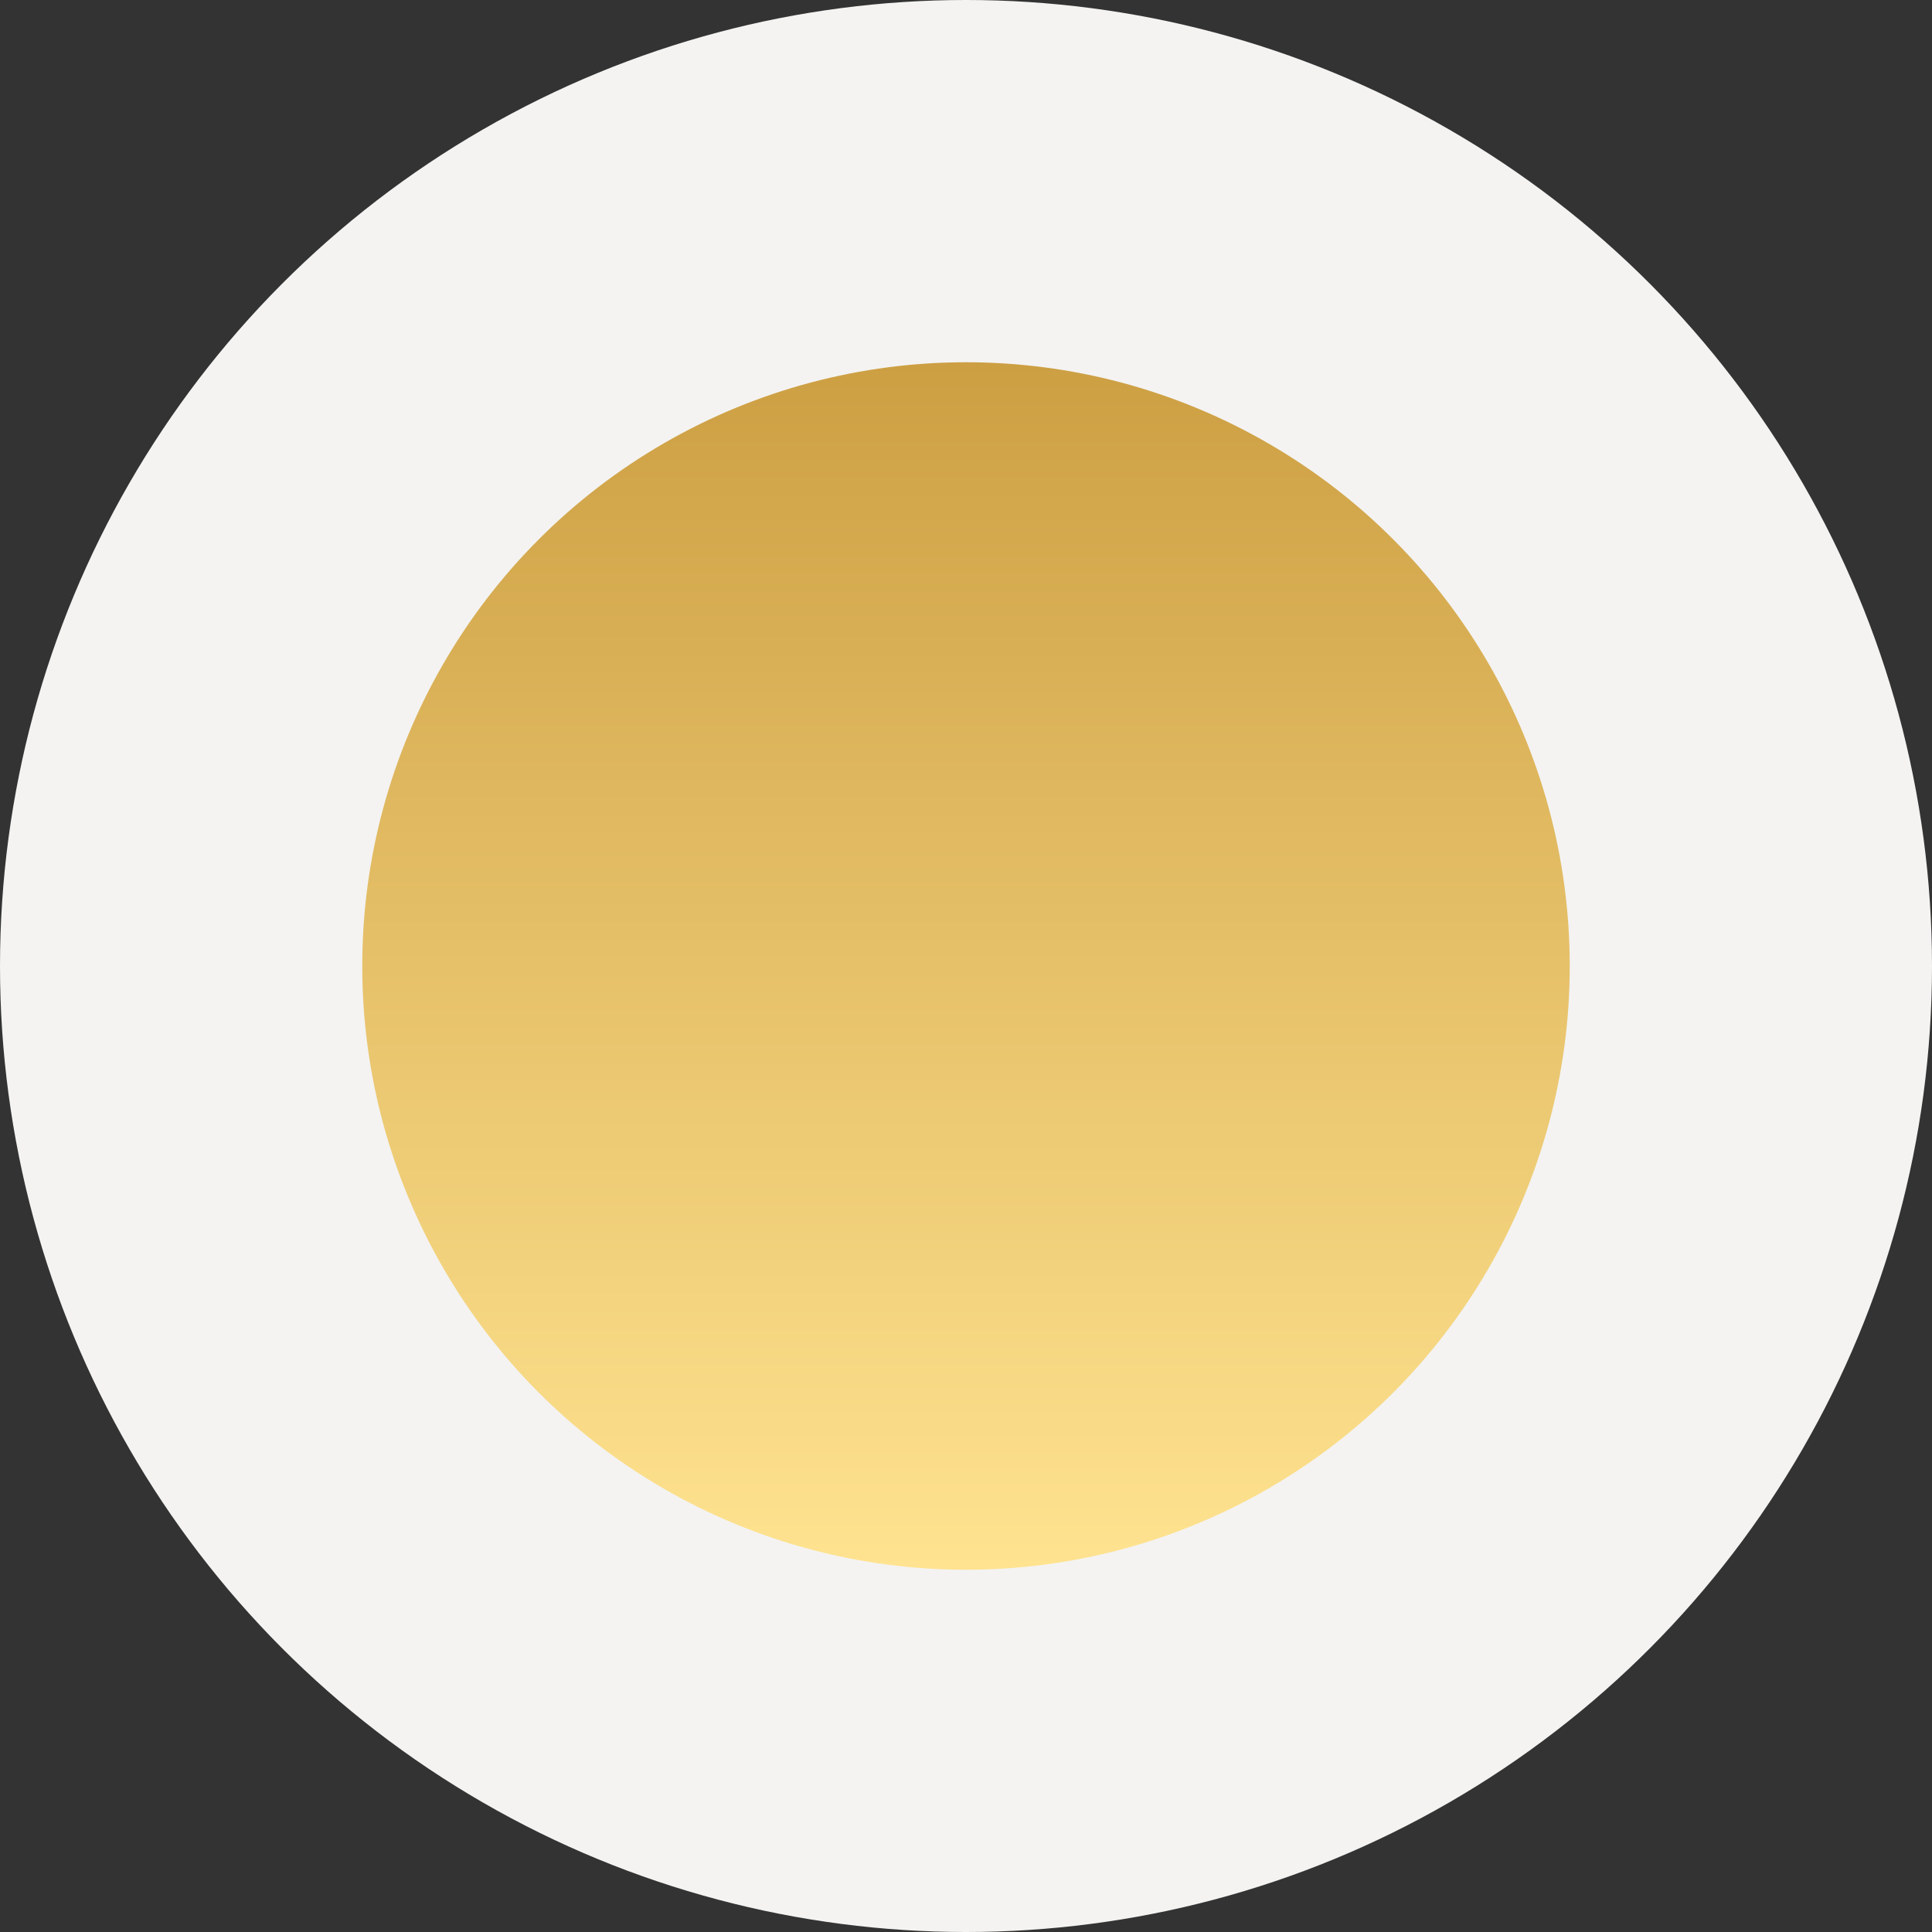
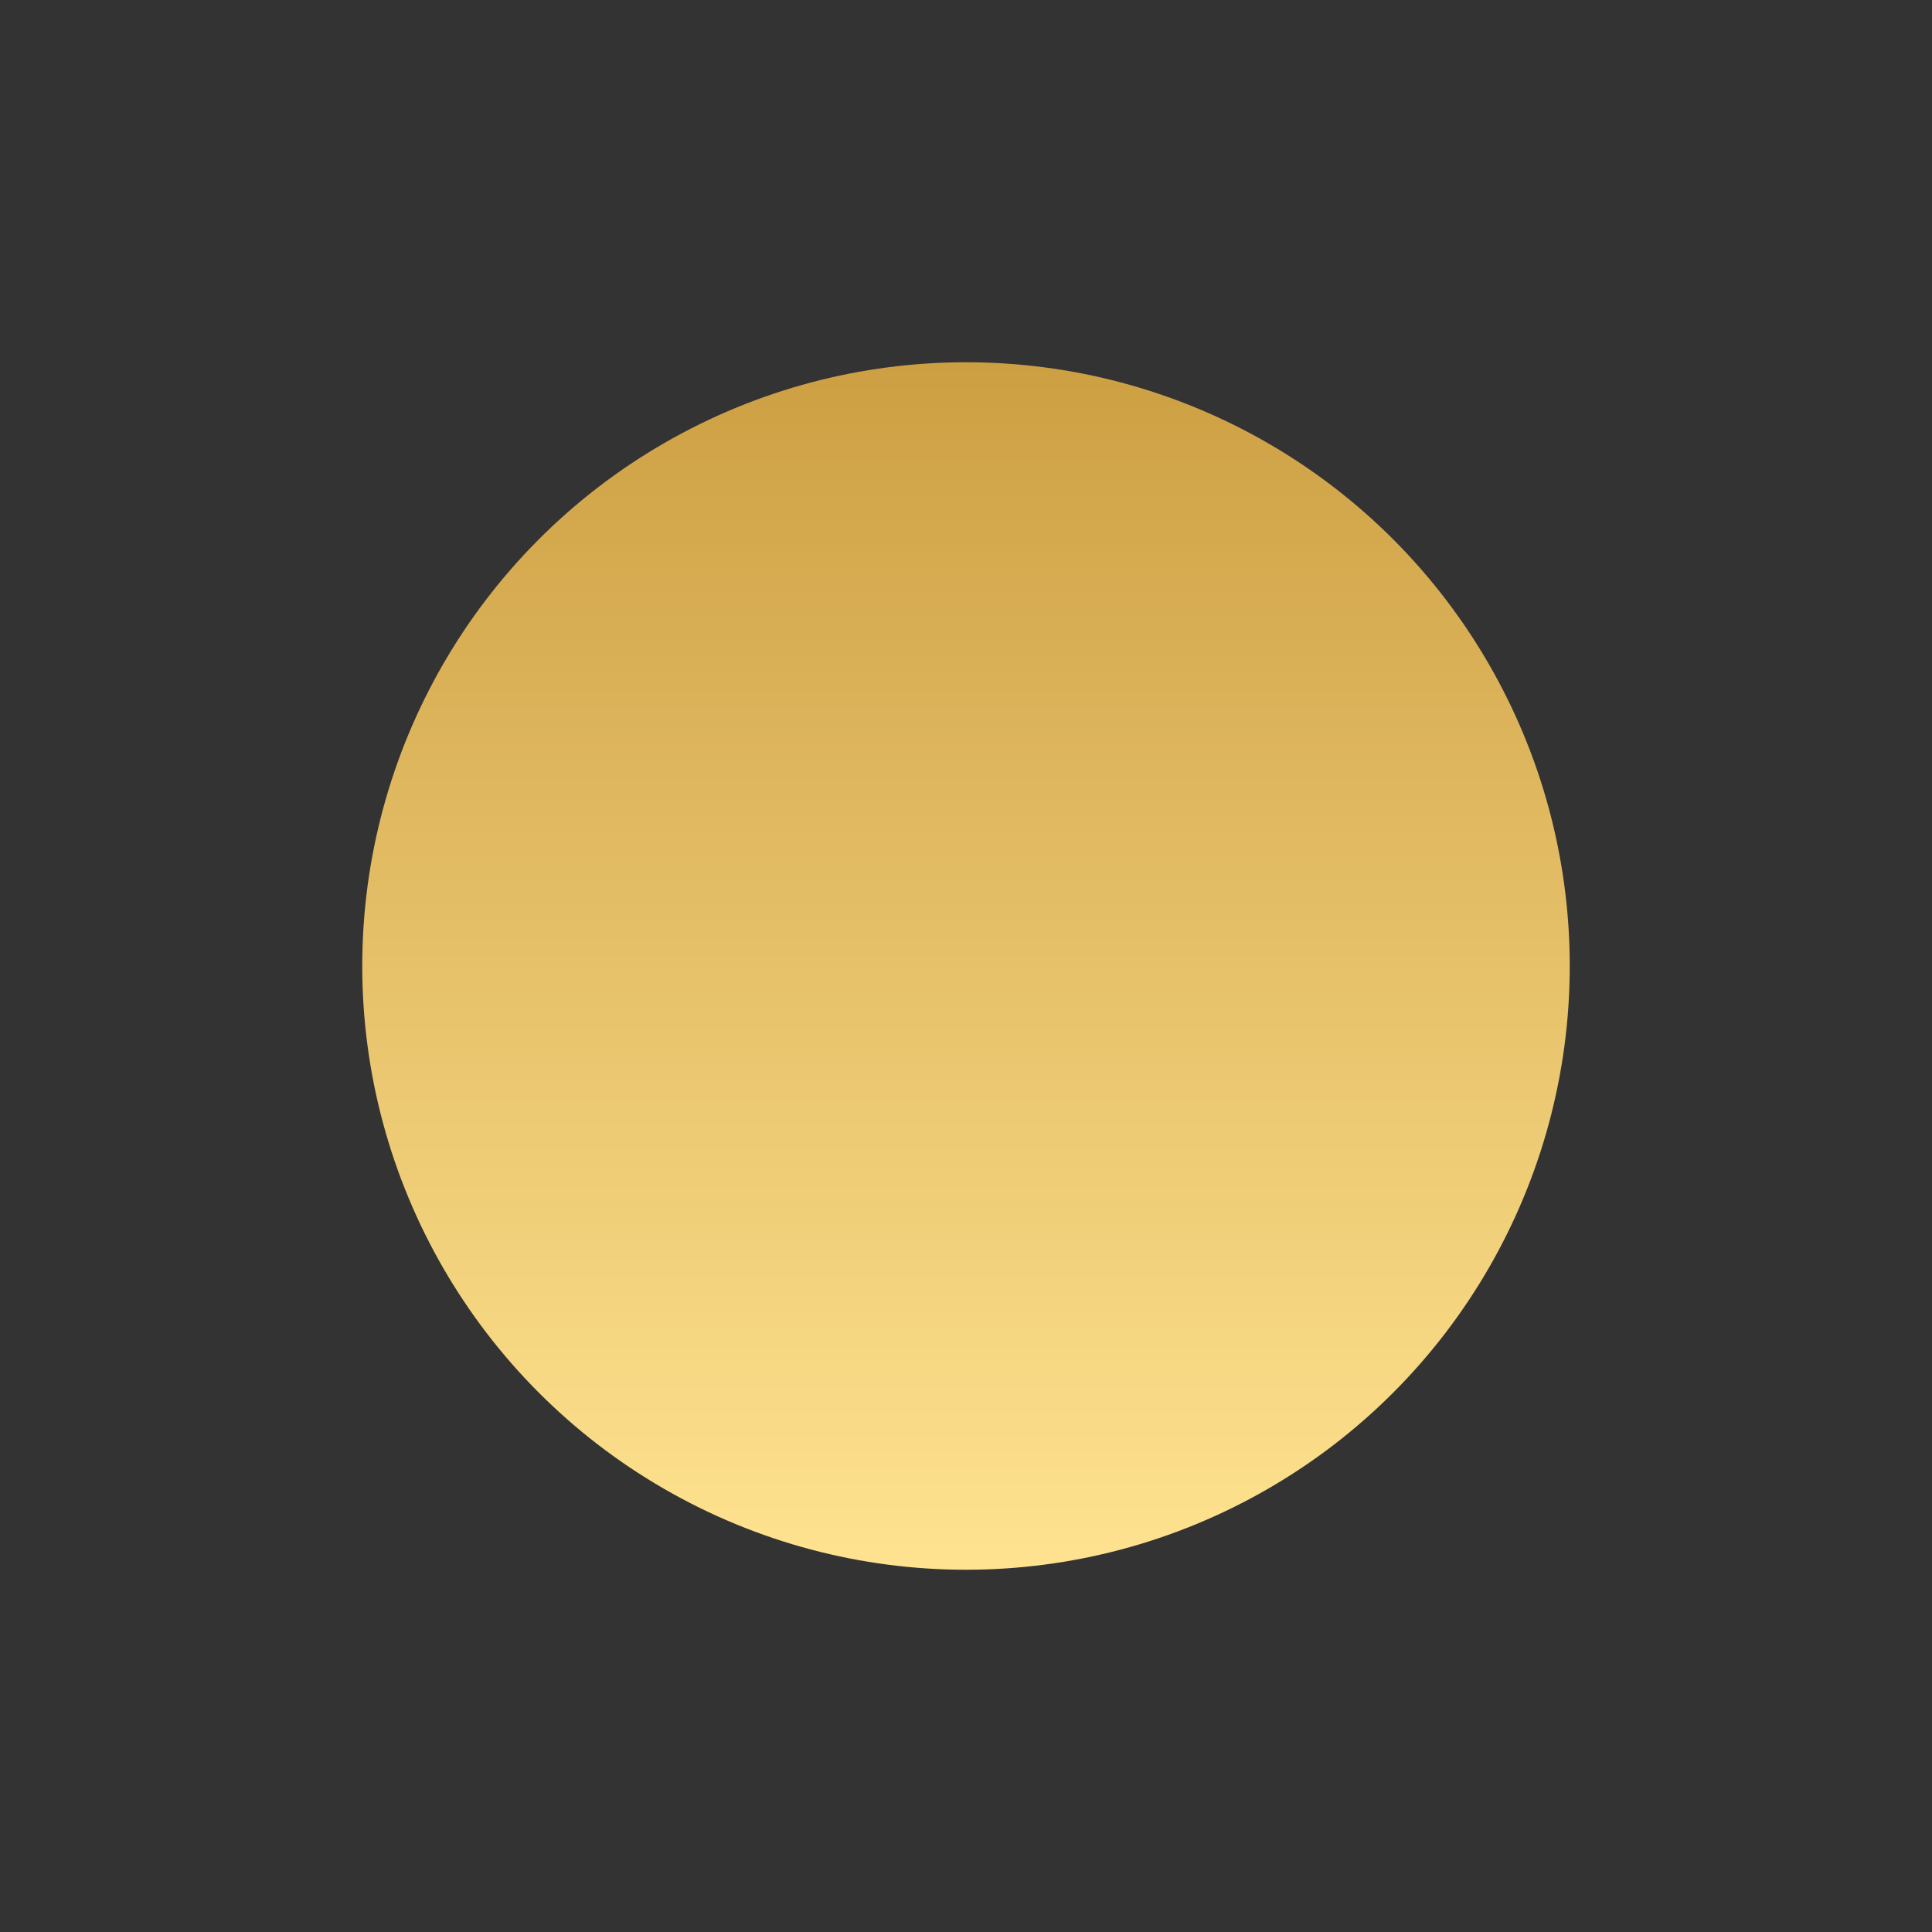
<svg xmlns="http://www.w3.org/2000/svg" width="32" height="32" viewBox="0 0 32 32" fill="none">
  <rect x="0" y="0" width="32" height="32" fill="#333333" stroke="none" />
  <g id="Group 1171276090">
-     <circle id="bola1" cx="16" cy="16" r="16" fill="#F4F3F2" />
    <circle id="bola2" cx="10" cy="10" r="10" transform="matrix(1 0 0 -1 6 26)" fill="url(#paint0_linear_2041_1569)" />
  </g>
  <defs>
    <linearGradient id="paint0_linear_2041_1569" x1="10" y1="20" x2="10" y2="0" gradientUnits="userSpaceOnUse">
      <stop stop-color="#CD9F43" />
      <stop offset="1" stop-color="#FFE390" />
    </linearGradient>
  </defs>
</svg>